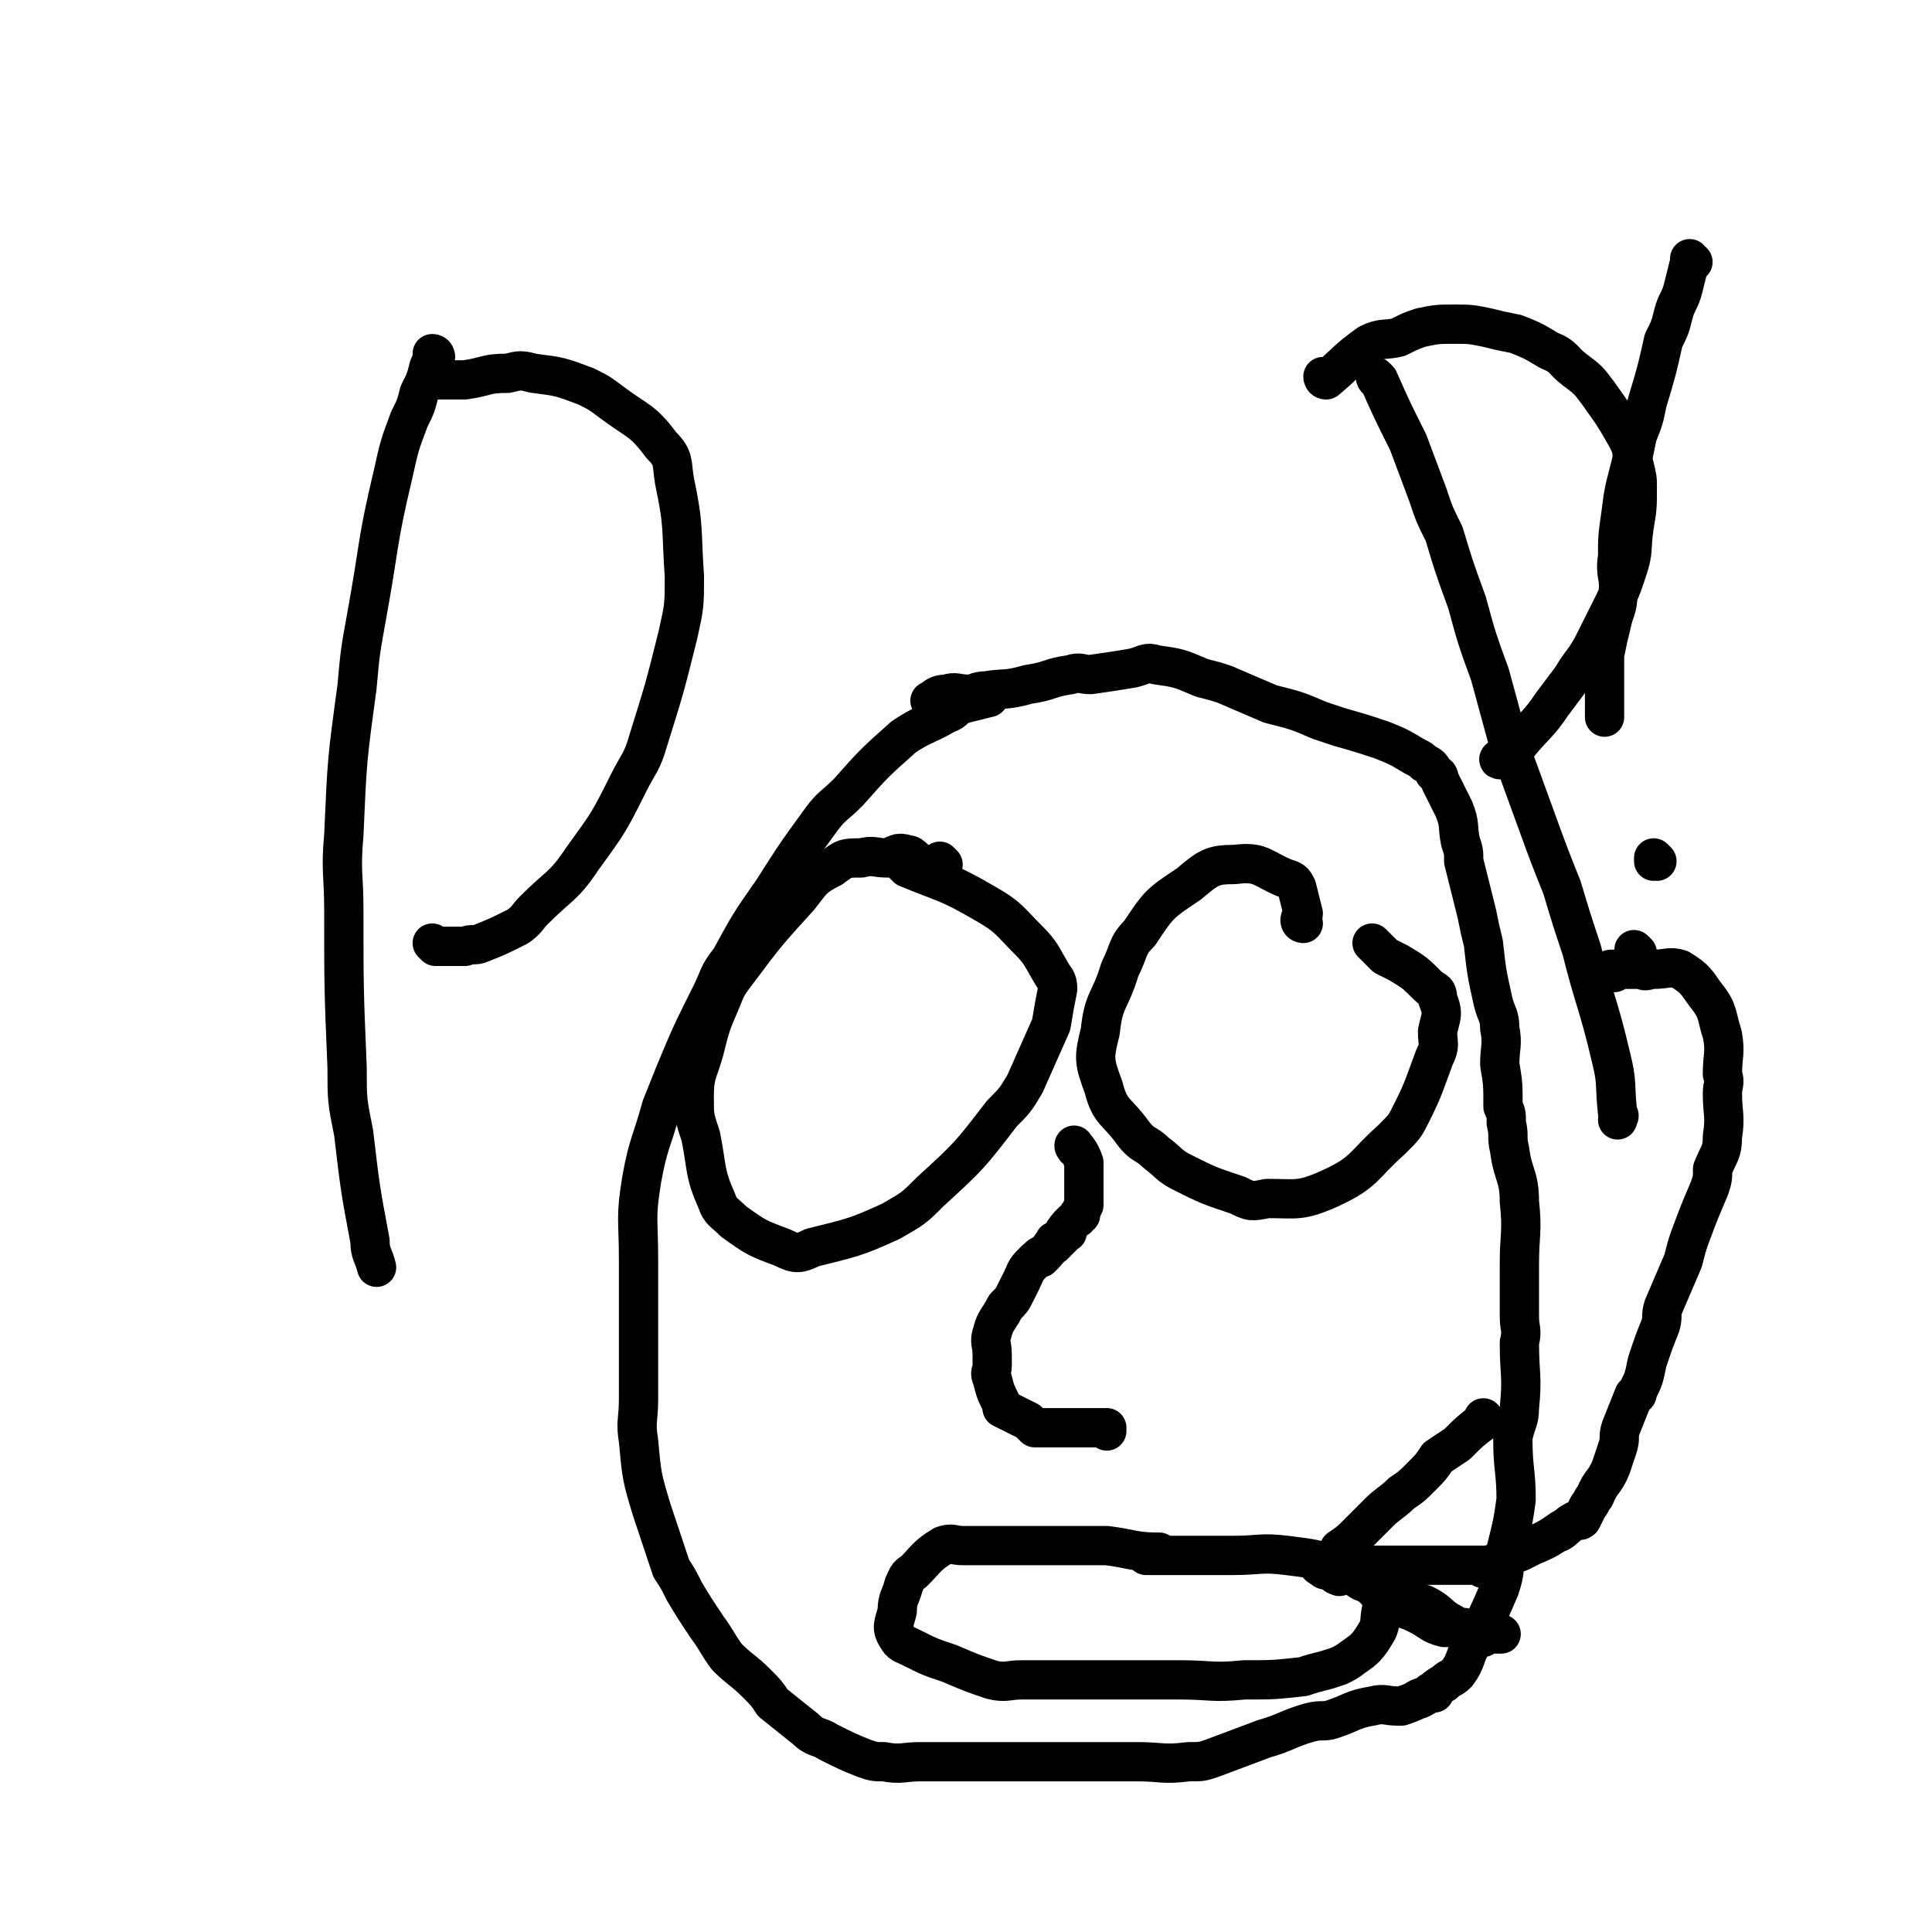
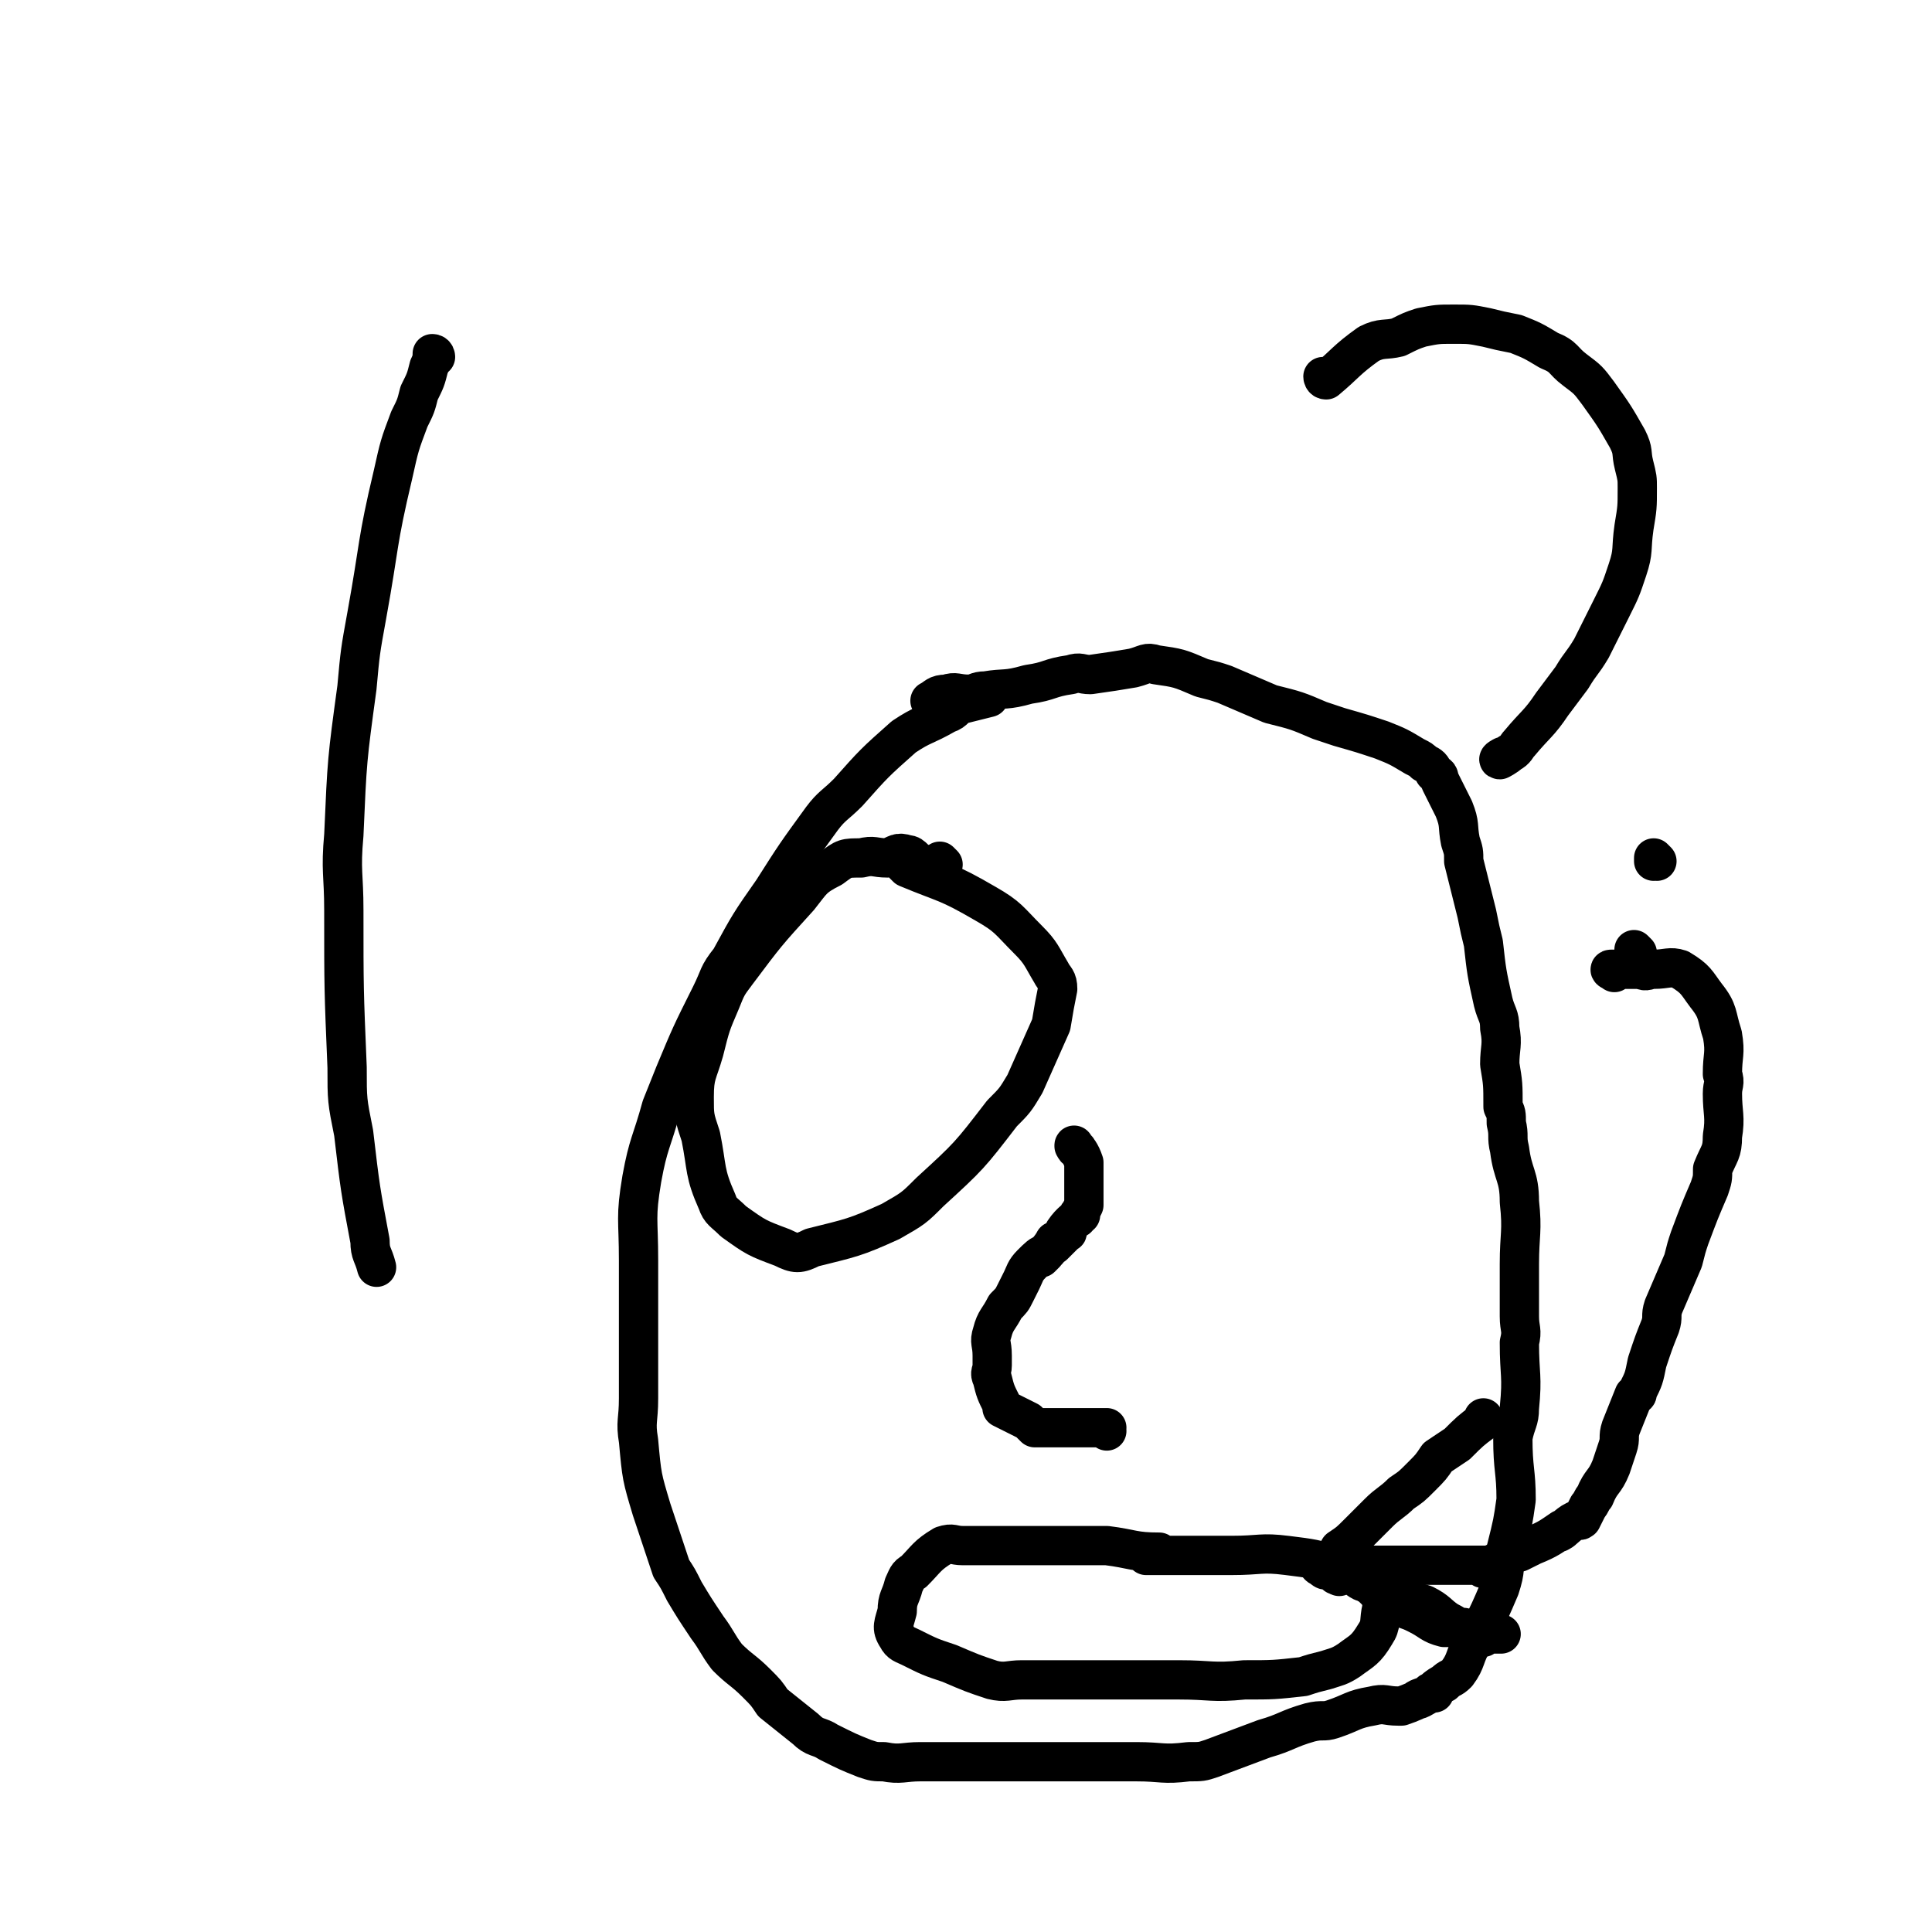
<svg xmlns="http://www.w3.org/2000/svg" viewBox="0 0 590 590" version="1.1">
  <g fill="none" stroke="#000000" stroke-width="12" stroke-linecap="round" stroke-linejoin="round">
    <path d="M133,109c0,0 -1,-1 -1,-1 0,0 1,1 1,1 0,0 0,0 0,0 0,0 0,-1 -1,-1 0,1 0,2 -1,4 -1,4 -1,4 -3,8 -1,4 -1,4 -3,8 -3,8 -3,8 -5,17 -5,21 -4,21 -8,43 -2,11 -2,11 -3,22 -3,22 -3,22 -4,45 -1,11 0,12 0,23 0,24 0,24 1,48 0,10 0,10 2,20 2,17 2,17 5,33 0,4 1,4 2,8 " />
-     <path d="M133,116c0,0 -1,-1 -1,-1 0,0 1,1 1,1 0,0 0,0 0,0 0,0 -1,-1 -1,-1 0,0 1,1 1,1 0,0 0,0 0,0 0,0 -1,-1 -1,-1 0,0 0,1 1,1 2,0 2,0 4,0 3,0 3,0 5,0 7,-1 6,-2 13,-2 4,-1 4,-1 8,0 8,1 8,1 16,4 4,2 4,2 8,5 8,6 9,5 15,13 4,4 3,5 4,11 3,14 2,15 3,29 0,9 0,9 -2,18 -4,16 -4,16 -9,32 -2,7 -3,7 -6,13 -6,12 -6,12 -14,23 -6,9 -7,8 -15,16 -2,2 -2,3 -5,5 -6,3 -6,3 -11,5 -2,1 -3,0 -5,1 -3,0 -4,0 -7,0 0,0 0,0 0,0 -1,0 -1,0 -2,0 0,0 0,0 0,0 0,0 -1,-1 -1,-1 " />
    <path d="M288,264c0,0 -1,-1 -1,-1 0,0 0,0 1,1 0,0 0,0 0,0 0,0 -1,-1 -1,-1 0,0 0,0 1,1 0,0 0,0 0,0 0,0 -1,-1 -1,-1 0,0 0,0 1,1 0,0 0,0 0,0 -3,0 -3,0 -6,0 -3,-1 -3,-3 -5,-3 -3,-1 -3,0 -6,1 -4,0 -4,-1 -8,0 -5,0 -5,0 -9,3 -6,3 -6,4 -10,9 -10,11 -10,11 -19,23 -3,4 -3,4 -5,9 -3,7 -3,7 -5,15 -2,7 -3,7 -3,14 0,6 0,6 2,12 2,10 1,11 5,20 1,3 2,3 5,6 7,5 7,5 15,8 4,2 5,2 9,0 12,-3 13,-3 24,-8 7,-4 7,-4 12,-9 12,-11 12,-11 22,-24 4,-4 4,-4 7,-9 4,-9 4,-9 8,-18 1,-6 1,-6 2,-11 0,-3 -1,-3 -2,-5 -3,-5 -3,-6 -7,-10 -6,-6 -6,-7 -13,-11 -12,-7 -12,-6 -24,-11 0,0 0,0 0,0 0,0 0,0 0,0 0,0 -1,-1 -1,-1 " />
-     <path d="M398,282c0,0 -1,-1 -1,-1 0,0 0,0 1,1 0,0 0,0 0,0 0,0 -1,0 -1,-1 0,-1 1,-1 1,-2 -1,-4 -1,-4 -2,-8 -1,-2 -1,-2 -4,-3 -7,-3 -7,-5 -15,-4 -7,0 -8,1 -14,6 -9,6 -9,6 -15,15 -4,4 -3,5 -6,11 -3,10 -5,9 -6,19 -2,8 -2,9 1,17 2,8 4,7 9,14 3,4 4,3 7,6 4,3 4,4 8,6 8,4 8,4 17,7 4,2 4,2 9,1 9,0 10,1 19,-3 11,-5 10,-7 19,-15 4,-4 4,-4 6,-8 4,-8 4,-9 7,-17 2,-4 1,-4 1,-8 1,-5 2,-5 0,-10 0,-3 -1,-2 -3,-4 -4,-4 -4,-4 -9,-7 -2,-1 -2,-1 -4,-2 -2,-2 -2,-2 -3,-3 -1,-1 -1,-1 -1,-1 0,0 0,0 0,0 " />
-     <path d="M421,116c0,0 -1,-1 -1,-1 0,0 0,1 1,1 0,0 0,0 0,0 0,0 -1,-1 -1,-1 0,0 0,0 1,1 4,9 4,9 9,19 3,8 3,8 6,16 2,6 2,6 5,12 3,10 3,10 7,21 3,11 3,11 7,22 3,11 3,11 6,22 4,11 4,11 8,22 4,11 4,11 8,21 3,10 3,10 6,19 4,16 5,16 9,33 2,8 1,8 2,17 1,1 0,1 0,2 0,0 0,0 0,0 " />
    <path d="M405,116c0,0 -1,-1 -1,-1 0,0 0,1 1,1 0,0 0,0 0,0 0,0 -1,-1 -1,-1 0,0 0,1 1,1 6,-5 6,-6 13,-11 4,-2 5,-1 9,-2 4,-2 4,-2 7,-3 5,-1 5,-1 10,-1 5,0 5,0 10,1 4,1 4,1 9,2 5,2 5,2 10,5 5,2 4,3 8,6 4,3 4,3 7,7 5,7 5,7 9,14 2,4 1,4 2,8 1,4 1,4 1,7 0,6 0,6 -1,12 -1,7 0,7 -2,13 -2,6 -2,6 -5,12 -3,6 -3,6 -6,12 -3,5 -3,4 -6,9 -3,4 -3,4 -6,8 -4,6 -5,6 -10,12 -1,1 -1,2 -3,3 -1,1 -3,2 -3,2 -1,0 1,-1 1,-1 0,0 0,0 0,0 " />
-     <path d="M517,80c0,0 -1,0 -1,-1 0,0 0,1 0,1 0,0 0,0 0,0 1,0 0,0 0,-1 0,0 0,1 0,1 0,0 0,0 0,0 -1,4 -1,4 -2,8 -1,4 -2,4 -3,8 -1,4 -1,4 -3,8 -2,9 -2,9 -5,19 -1,5 -1,5 -3,10 -1,5 -1,5 -2,9 -2,8 -2,7 -3,15 -1,7 -1,7 -1,13 -1,6 1,6 0,12 0,4 -1,4 -2,9 -1,4 -1,4 -2,9 0,6 0,6 0,13 0,3 0,3 0,5 0,0 0,0 0,1 " />
    <path d="M506,263c0,0 -1,-1 -1,-1 0,0 0,0 0,1 0,0 0,0 0,0 1,0 0,-1 0,-1 0,0 0,0 0,1 " />
    <path d="M338,437c0,0 -1,-1 -1,-1 0,0 0,0 1,0 0,0 0,0 0,0 0,1 -1,0 -1,0 0,0 0,0 1,0 0,0 0,0 0,0 0,1 -1,0 -1,0 0,0 1,0 1,0 -2,0 -2,0 -4,0 -1,0 -1,0 -2,0 -2,0 -2,0 -4,0 -4,0 -4,0 -8,0 -2,0 -2,0 -4,0 -1,-1 -1,-1 -2,-2 -4,-2 -4,-2 -8,-4 0,-1 0,-1 0,-1 -2,-4 -2,-4 -3,-8 -1,-2 0,-2 0,-4 0,-2 0,-2 0,-3 0,-4 -1,-4 0,-7 1,-4 2,-4 4,-8 2,-2 2,-2 3,-4 1,-2 1,-2 2,-4 1,-2 1,-3 3,-5 2,-2 3,-3 4,-3 1,-1 -2,2 -1,1 1,-1 3,-3 4,-5 1,0 -1,2 0,1 1,-1 2,-2 4,-4 0,0 0,0 0,0 0,0 0,0 0,0 0,1 -1,0 -1,0 2,-3 4,-4 5,-5 0,-1 -1,0 -1,1 0,0 0,0 0,0 1,-2 1,-2 2,-4 0,-2 0,-2 0,-4 0,-2 0,-2 0,-4 0,-2 0,-2 0,-5 -1,-3 -2,-4 -3,-5 0,-1 0,1 1,1 0,0 0,0 0,0 " />
    <path d="M354,475c0,0 -1,-1 -1,-1 0,0 0,0 1,0 0,0 0,0 0,0 0,1 -1,0 -1,0 0,0 1,0 1,0 -8,0 -8,-1 -16,-2 -2,0 -2,0 -5,0 -6,0 -6,0 -13,0 -6,0 -6,0 -12,0 -7,0 -7,0 -14,0 -3,0 -3,-1 -6,0 -5,3 -5,4 -9,8 -2,1 -2,2 -3,4 -1,4 -2,4 -2,8 -1,4 -2,5 0,8 1,2 2,2 4,3 6,3 6,3 12,5 7,3 7,3 13,5 4,1 5,0 9,0 9,0 9,0 18,0 5,0 5,0 10,0 10,0 10,0 20,0 10,0 10,1 20,0 9,0 9,0 18,-1 3,-1 3,-1 7,-2 3,-1 4,-1 7,-3 4,-3 5,-3 8,-8 2,-3 1,-4 2,-8 0,-1 0,-2 0,-3 -3,-4 -4,-4 -8,-7 -2,-2 -3,-2 -6,-3 -7,-2 -7,-2 -15,-3 -8,-1 -8,0 -17,0 -4,0 -4,0 -8,0 -7,0 -7,0 -14,0 -2,0 -2,0 -4,0 " />
    <path d="M302,213c0,0 -1,-1 -1,-1 0,0 0,0 1,1 0,0 0,0 0,0 0,0 -1,-1 -1,-1 0,0 0,0 1,1 0,0 0,0 0,0 0,0 -1,-1 -1,-1 0,0 1,1 1,1 -4,1 -4,1 -8,2 -3,1 -2,2 -5,3 -7,4 -7,3 -13,7 -9,8 -9,8 -17,17 -4,4 -5,4 -8,8 -8,11 -8,11 -15,22 -7,10 -7,10 -13,21 -4,5 -3,5 -6,11 -6,12 -6,12 -11,24 -2,5 -2,5 -4,10 -3,11 -4,11 -6,22 -2,12 -1,12 -1,25 0,7 0,7 0,14 0,14 0,14 0,28 0,7 -1,7 0,13 1,11 1,11 4,21 3,9 3,9 6,18 2,3 2,3 4,7 3,5 3,5 7,11 3,4 3,5 6,9 4,4 5,4 9,8 3,3 3,3 5,6 5,4 5,4 10,8 3,3 4,2 7,4 6,3 6,3 11,5 3,1 3,1 6,1 5,1 6,0 11,0 7,0 7,0 14,0 3,0 3,0 7,0 3,0 3,0 7,0 7,0 7,0 15,0 3,0 3,0 7,0 8,0 8,0 16,0 8,0 8,1 16,0 4,0 4,0 7,-1 8,-3 8,-3 16,-6 7,-2 7,-3 14,-5 4,-1 4,0 7,-1 6,-2 6,-3 12,-4 4,-1 4,0 8,0 0,0 0,0 1,0 3,-1 5,-2 7,-3 0,0 -3,1 -2,1 1,0 3,-2 5,-2 0,-1 -2,0 -1,0 1,-1 2,-2 4,-3 2,-2 2,-1 4,-3 3,-4 2,-5 5,-10 1,-2 1,-2 2,-3 3,-6 3,-6 6,-13 2,-6 1,-6 2,-12 2,-8 2,-8 3,-15 0,-9 -1,-9 -1,-19 1,-5 2,-5 2,-9 1,-10 0,-10 0,-20 1,-4 0,-4 0,-8 0,-8 0,-8 0,-16 0,-9 1,-10 0,-19 0,-8 -2,-8 -3,-16 -1,-4 0,-4 -1,-8 0,-3 0,-3 -1,-5 0,-7 0,-7 -1,-13 0,-5 1,-6 0,-11 0,-4 -1,-4 -2,-8 -2,-9 -2,-9 -3,-18 -1,-4 -1,-4 -2,-9 -2,-8 -2,-8 -4,-16 0,-3 0,-3 -1,-6 -1,-5 0,-5 -2,-10 -2,-4 -2,-4 -4,-8 -1,-2 0,-2 -2,-3 -1,-2 -1,-2 -3,-3 -1,-1 -1,-1 -3,-2 -5,-3 -5,-3 -10,-5 -6,-2 -6,-2 -13,-4 -3,-1 -3,-1 -6,-2 -7,-3 -7,-3 -15,-5 -7,-3 -7,-3 -14,-6 -3,-1 -3,-1 -7,-2 -7,-3 -7,-3 -14,-4 -3,-1 -3,0 -7,1 -6,1 -6,1 -13,2 -3,0 -3,-1 -6,0 -7,1 -6,2 -13,3 -7,2 -7,1 -13,2 -3,0 -3,1 -5,1 -4,0 -4,-1 -7,0 -3,0 -3,1 -5,2 0,0 0,0 1,0 " />
    <path d="M500,291c0,0 -1,-1 -1,-1 0,0 0,0 0,1 0,0 0,0 0,0 1,0 0,-1 0,-1 0,0 0,0 0,1 0,0 0,0 0,0 " />
    <path d="M493,297c0,0 -1,-1 -1,-1 0,0 0,0 0,0 0,0 0,0 0,0 1,1 0,0 0,0 0,0 0,0 0,0 0,0 0,0 0,0 1,1 0,0 0,0 0,0 0,0 0,0 0,0 0,0 0,0 1,1 -1,0 0,0 3,0 4,0 9,0 2,1 2,0 4,0 4,0 5,-1 8,0 5,3 5,4 8,8 4,5 3,6 5,12 1,6 0,6 0,12 1,3 0,3 0,6 0,6 1,7 0,13 0,5 -1,5 -3,10 0,3 0,3 -1,6 -3,7 -3,7 -6,15 -1,3 -1,3 -2,7 -3,7 -3,7 -6,14 -1,3 0,3 -1,6 -2,5 -2,5 -4,11 -1,5 -1,5 -3,9 0,1 0,1 -1,1 -2,5 -2,5 -4,10 -1,3 0,3 -1,6 -1,3 -1,3 -2,6 -2,5 -3,4 -5,9 -1,1 -1,2 -2,3 -1,2 -1,2 -2,4 0,0 0,0 -1,0 0,0 0,0 0,0 1,1 1,-1 0,0 -3,1 -4,3 -6,4 0,0 2,-1 1,-1 -3,2 -4,3 -9,5 -2,1 -2,1 -4,2 -2,0 -2,0 -4,1 -2,1 -1,1 -3,2 -2,1 -4,2 -4,2 -1,0 2,-1 1,-1 -1,0 -3,0 -6,0 -1,0 -2,0 -3,0 0,0 1,0 0,0 -3,0 -4,0 -8,0 0,0 0,0 0,0 0,0 0,0 0,0 -4,0 -4,0 -8,0 -1,0 -3,0 -3,0 0,0 2,0 2,0 -2,0 -4,0 -5,0 -1,0 1,0 1,0 -2,0 -3,0 -5,0 0,0 0,0 0,0 0,1 -1,0 -1,0 0,0 0,0 1,0 0,0 0,0 0,0 " />
    <path d="M414,476c0,0 -1,-1 -1,-1 0,0 0,0 1,0 0,0 0,0 0,0 0,1 -1,0 -1,0 0,0 0,0 1,0 0,0 0,0 0,0 0,1 -1,0 -1,0 0,0 0,0 1,0 0,0 0,0 0,0 1,3 1,3 2,6 2,2 2,2 4,4 2,2 1,2 4,3 2,2 2,1 4,3 3,1 3,1 5,2 4,2 4,3 8,4 2,0 2,0 4,0 1,0 2,0 2,0 0,0 -2,0 -2,0 3,1 6,2 8,3 0,0 -3,-1 -3,-1 1,0 4,0 6,0 0,0 -1,0 -2,0 0,0 0,0 0,0 2,0 2,0 4,0 0,0 0,0 0,0 1,0 0,0 0,0 0,0 0,0 0,0 0,0 0,0 0,0 1,0 0,0 0,0 0,0 0,0 0,0 0,0 0,0 0,0 1,0 1,0 0,0 -2,-1 -2,0 -4,0 -2,0 -3,1 -4,0 -4,-1 -4,-2 -8,-4 -3,-2 -3,-3 -7,-5 -3,-1 -4,-1 -8,-2 -3,-1 -3,-1 -6,-3 -2,-1 -2,-1 -5,-2 -2,-1 -2,-2 -4,-2 -2,0 -2,0 -3,0 0,0 0,0 0,0 0,1 0,0 -1,0 -2,-2 -4,-2 -5,-3 -1,0 1,1 2,1 0,0 0,0 0,0 0,1 -1,0 -1,0 0,0 0,0 1,0 0,0 0,0 0,0 0,1 -1,0 -1,0 1,-2 2,-1 3,-3 1,-1 1,-1 2,-3 3,-2 3,-2 6,-5 3,-3 3,-3 6,-6 3,-3 4,-3 7,-6 3,-2 3,-2 6,-5 3,-3 3,-3 5,-6 3,-2 3,-2 6,-4 4,-4 4,-4 8,-7 0,-1 0,-1 0,-1 " />
  </g>
</svg>